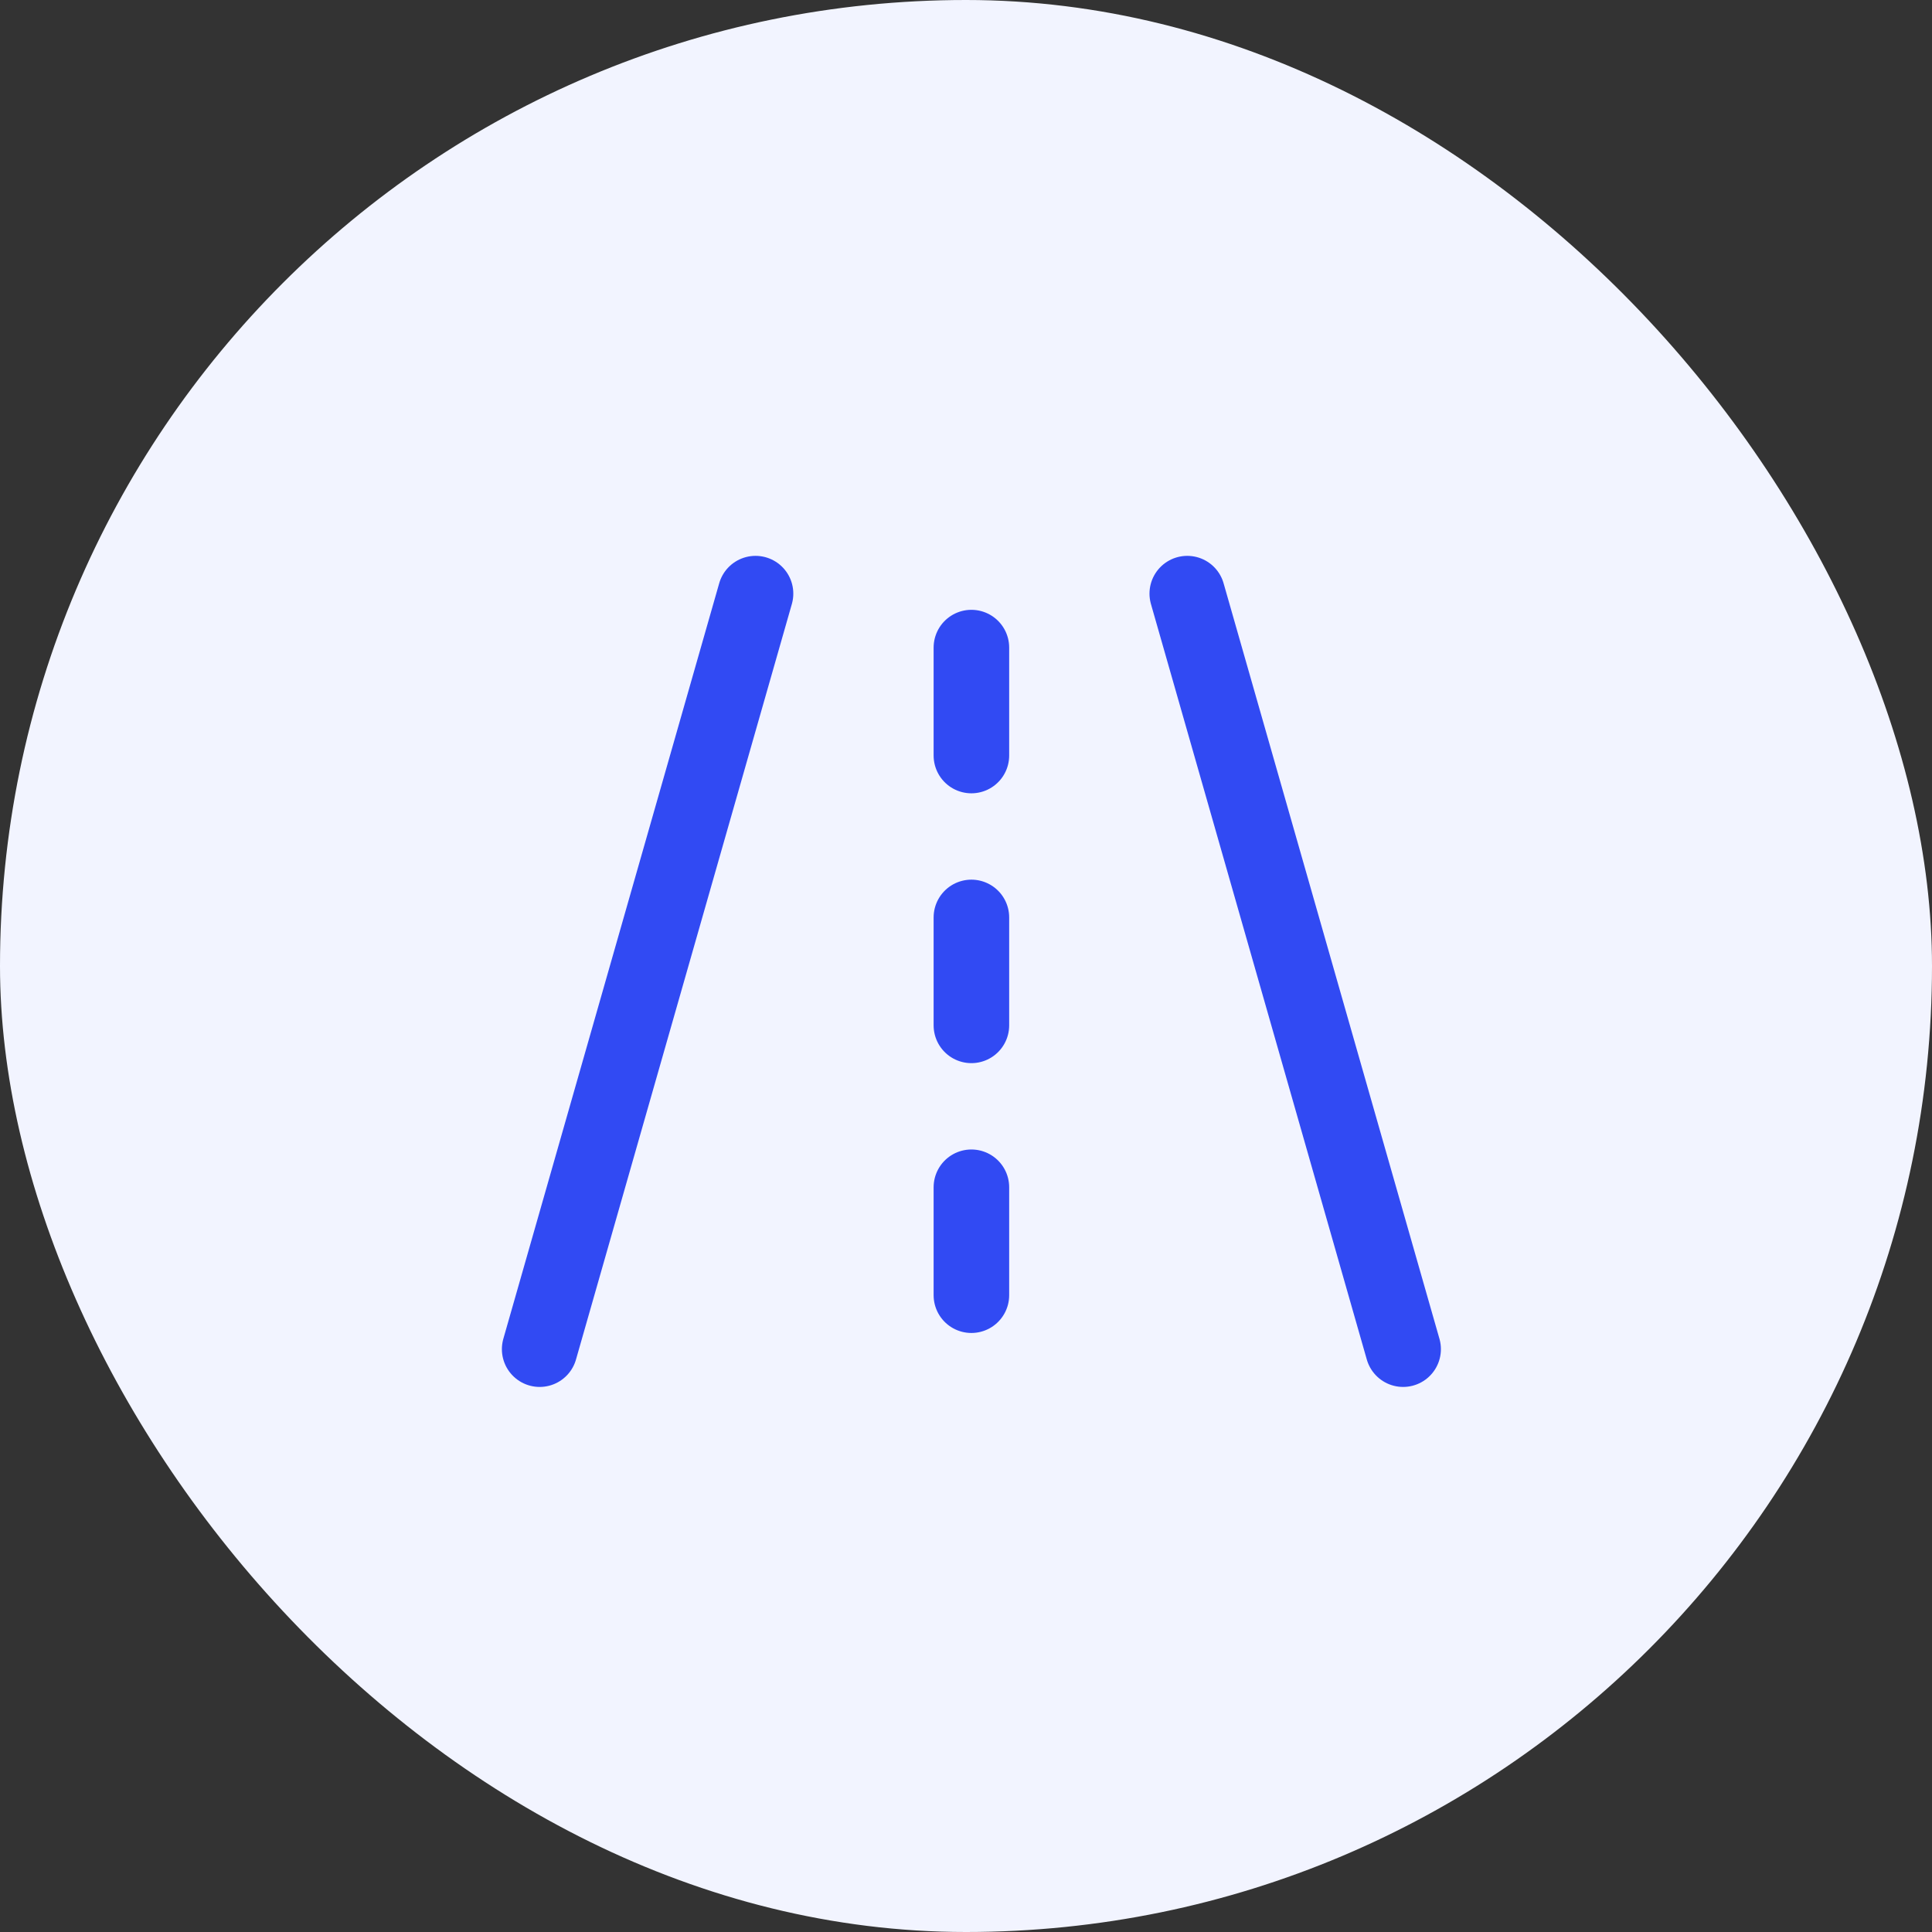
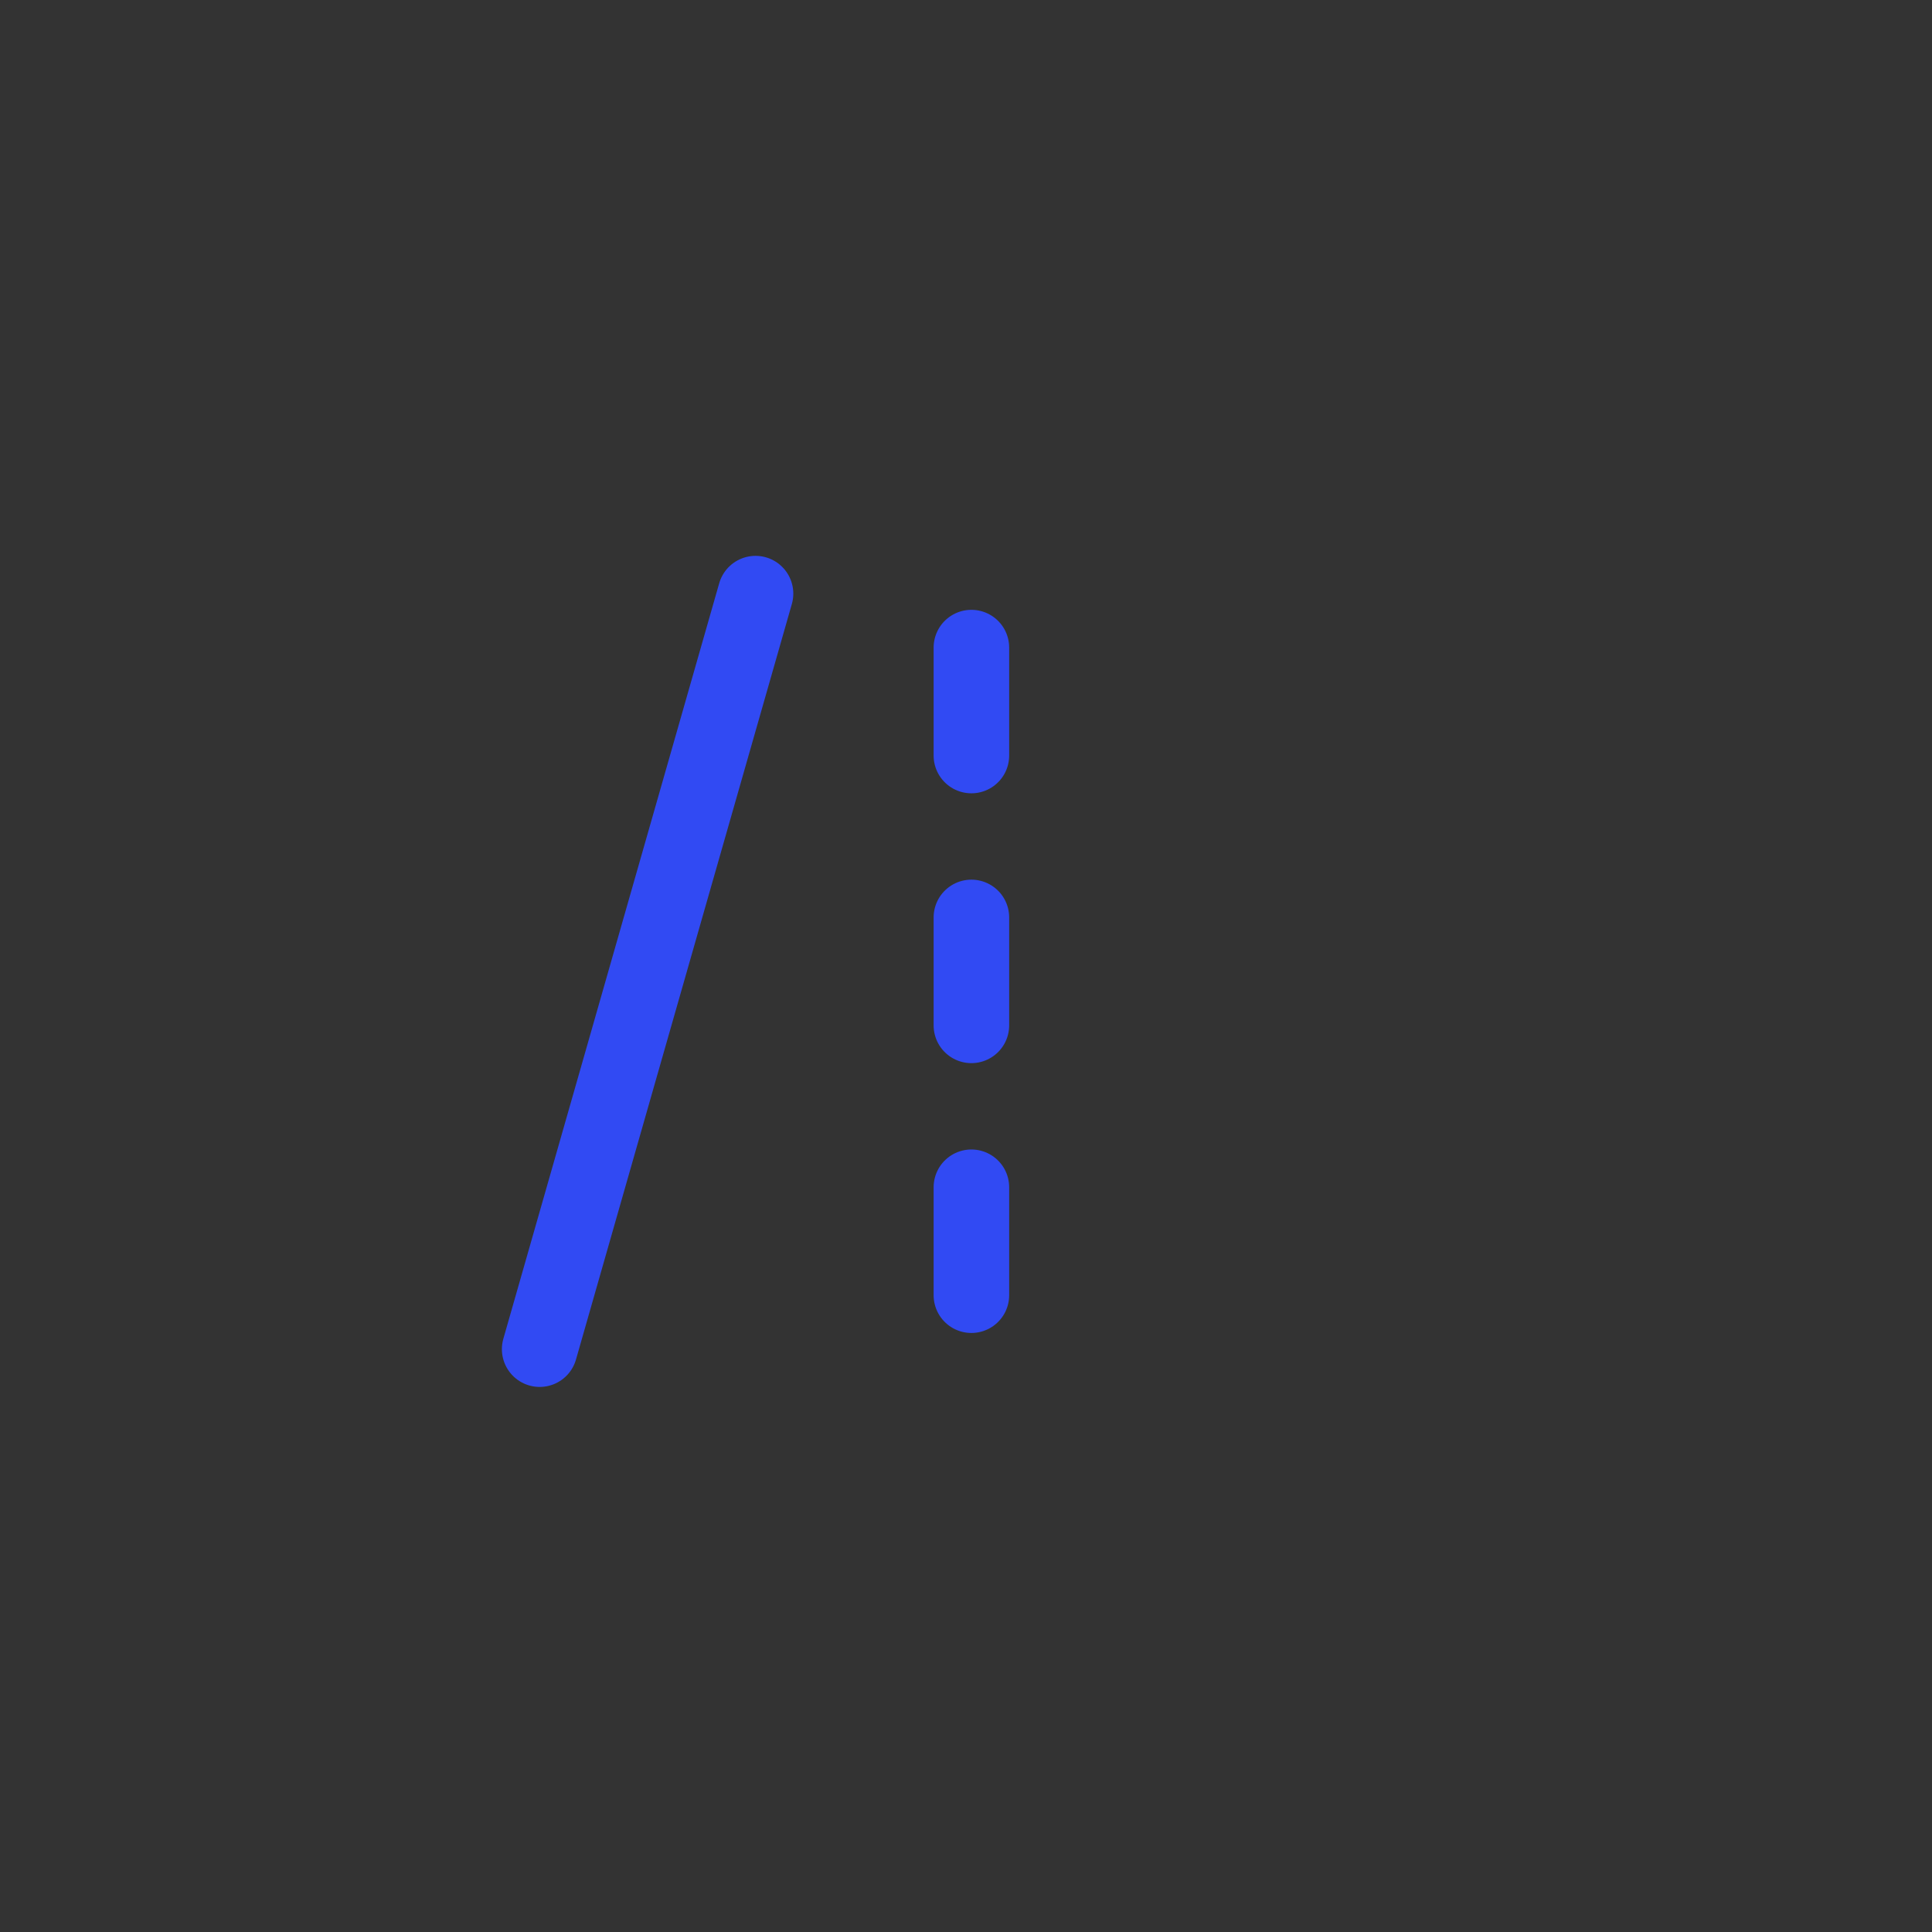
<svg xmlns="http://www.w3.org/2000/svg" width="179" height="179" viewBox="0 0 179 179" fill="none">
  <rect x="0" y="0" width="179" height="179" fill="#333333" stroke="none" />
-   <rect width="179" height="179" rx="89.5" fill="#F2F4FF" />
-   <path d="M50 125L70 55M110 55L130 125M90 70V60M90 95V85M90 120V110" stroke="#314AF3" stroke-width="7" stroke-linecap="round" stroke-linejoin="round" />
+   <path d="M50 125L70 55M110 55M90 70V60M90 95V85M90 120V110" stroke="#314AF3" stroke-width="7" stroke-linecap="round" stroke-linejoin="round" />
</svg>